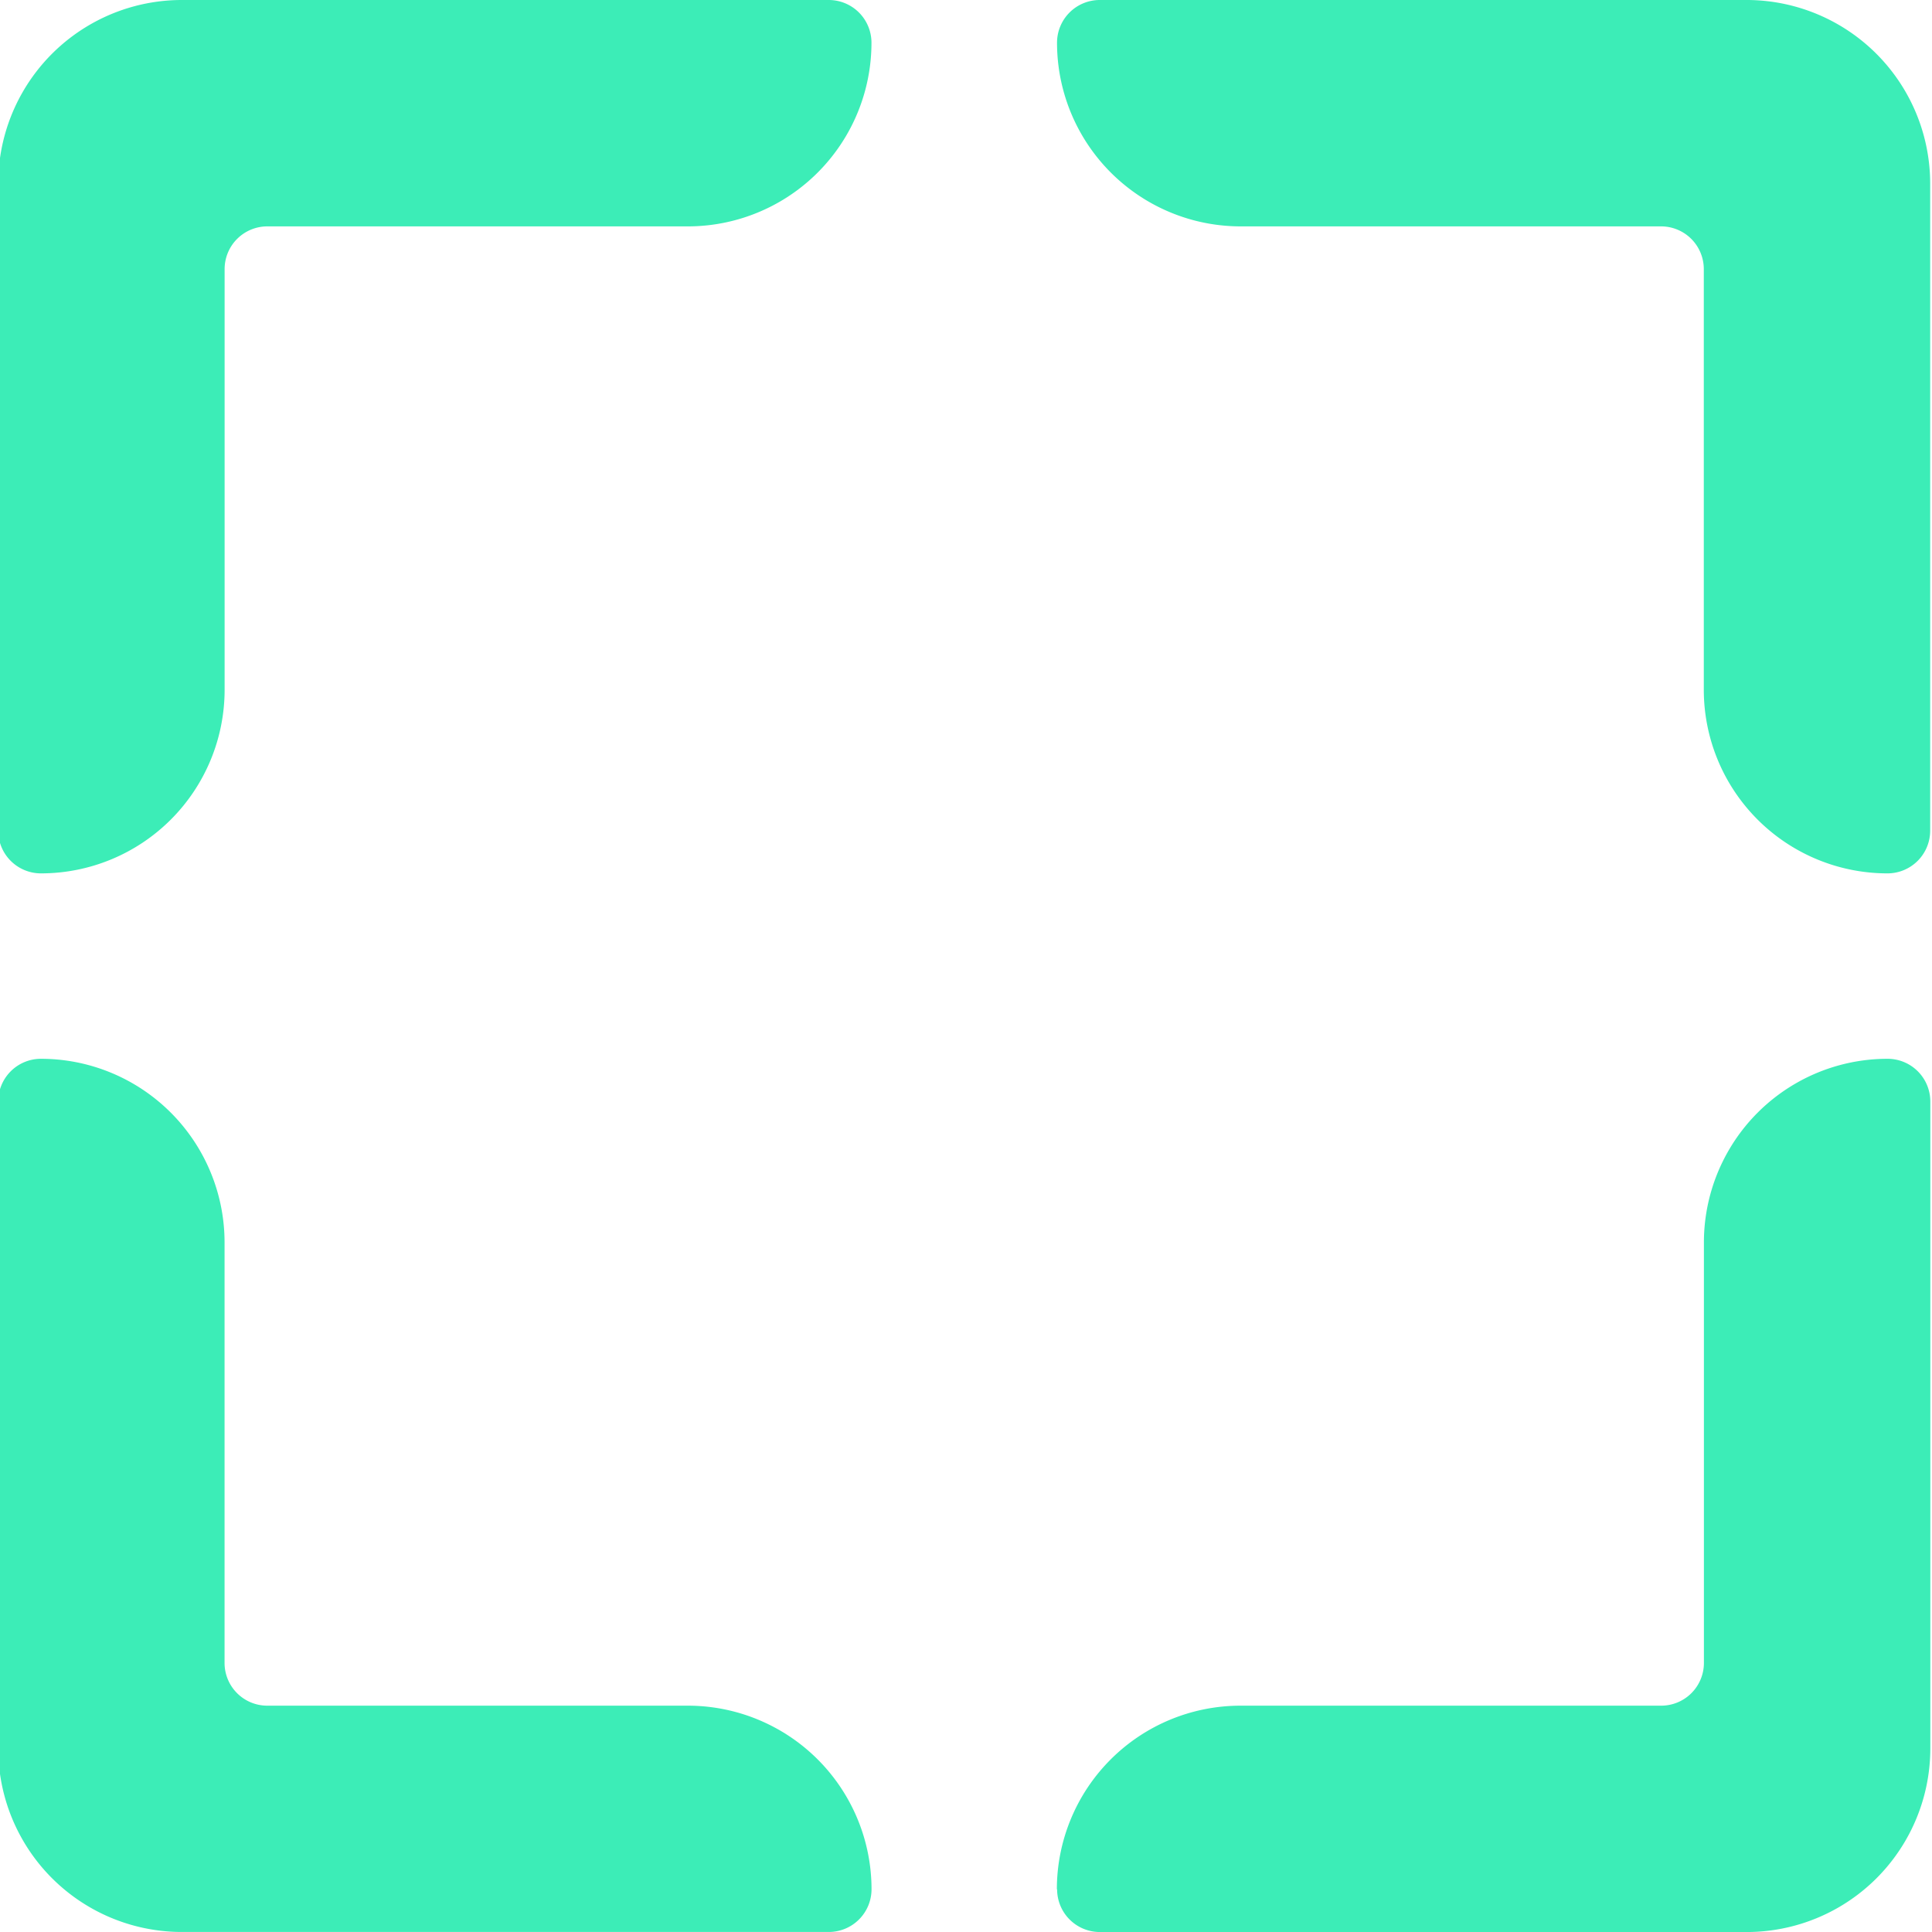
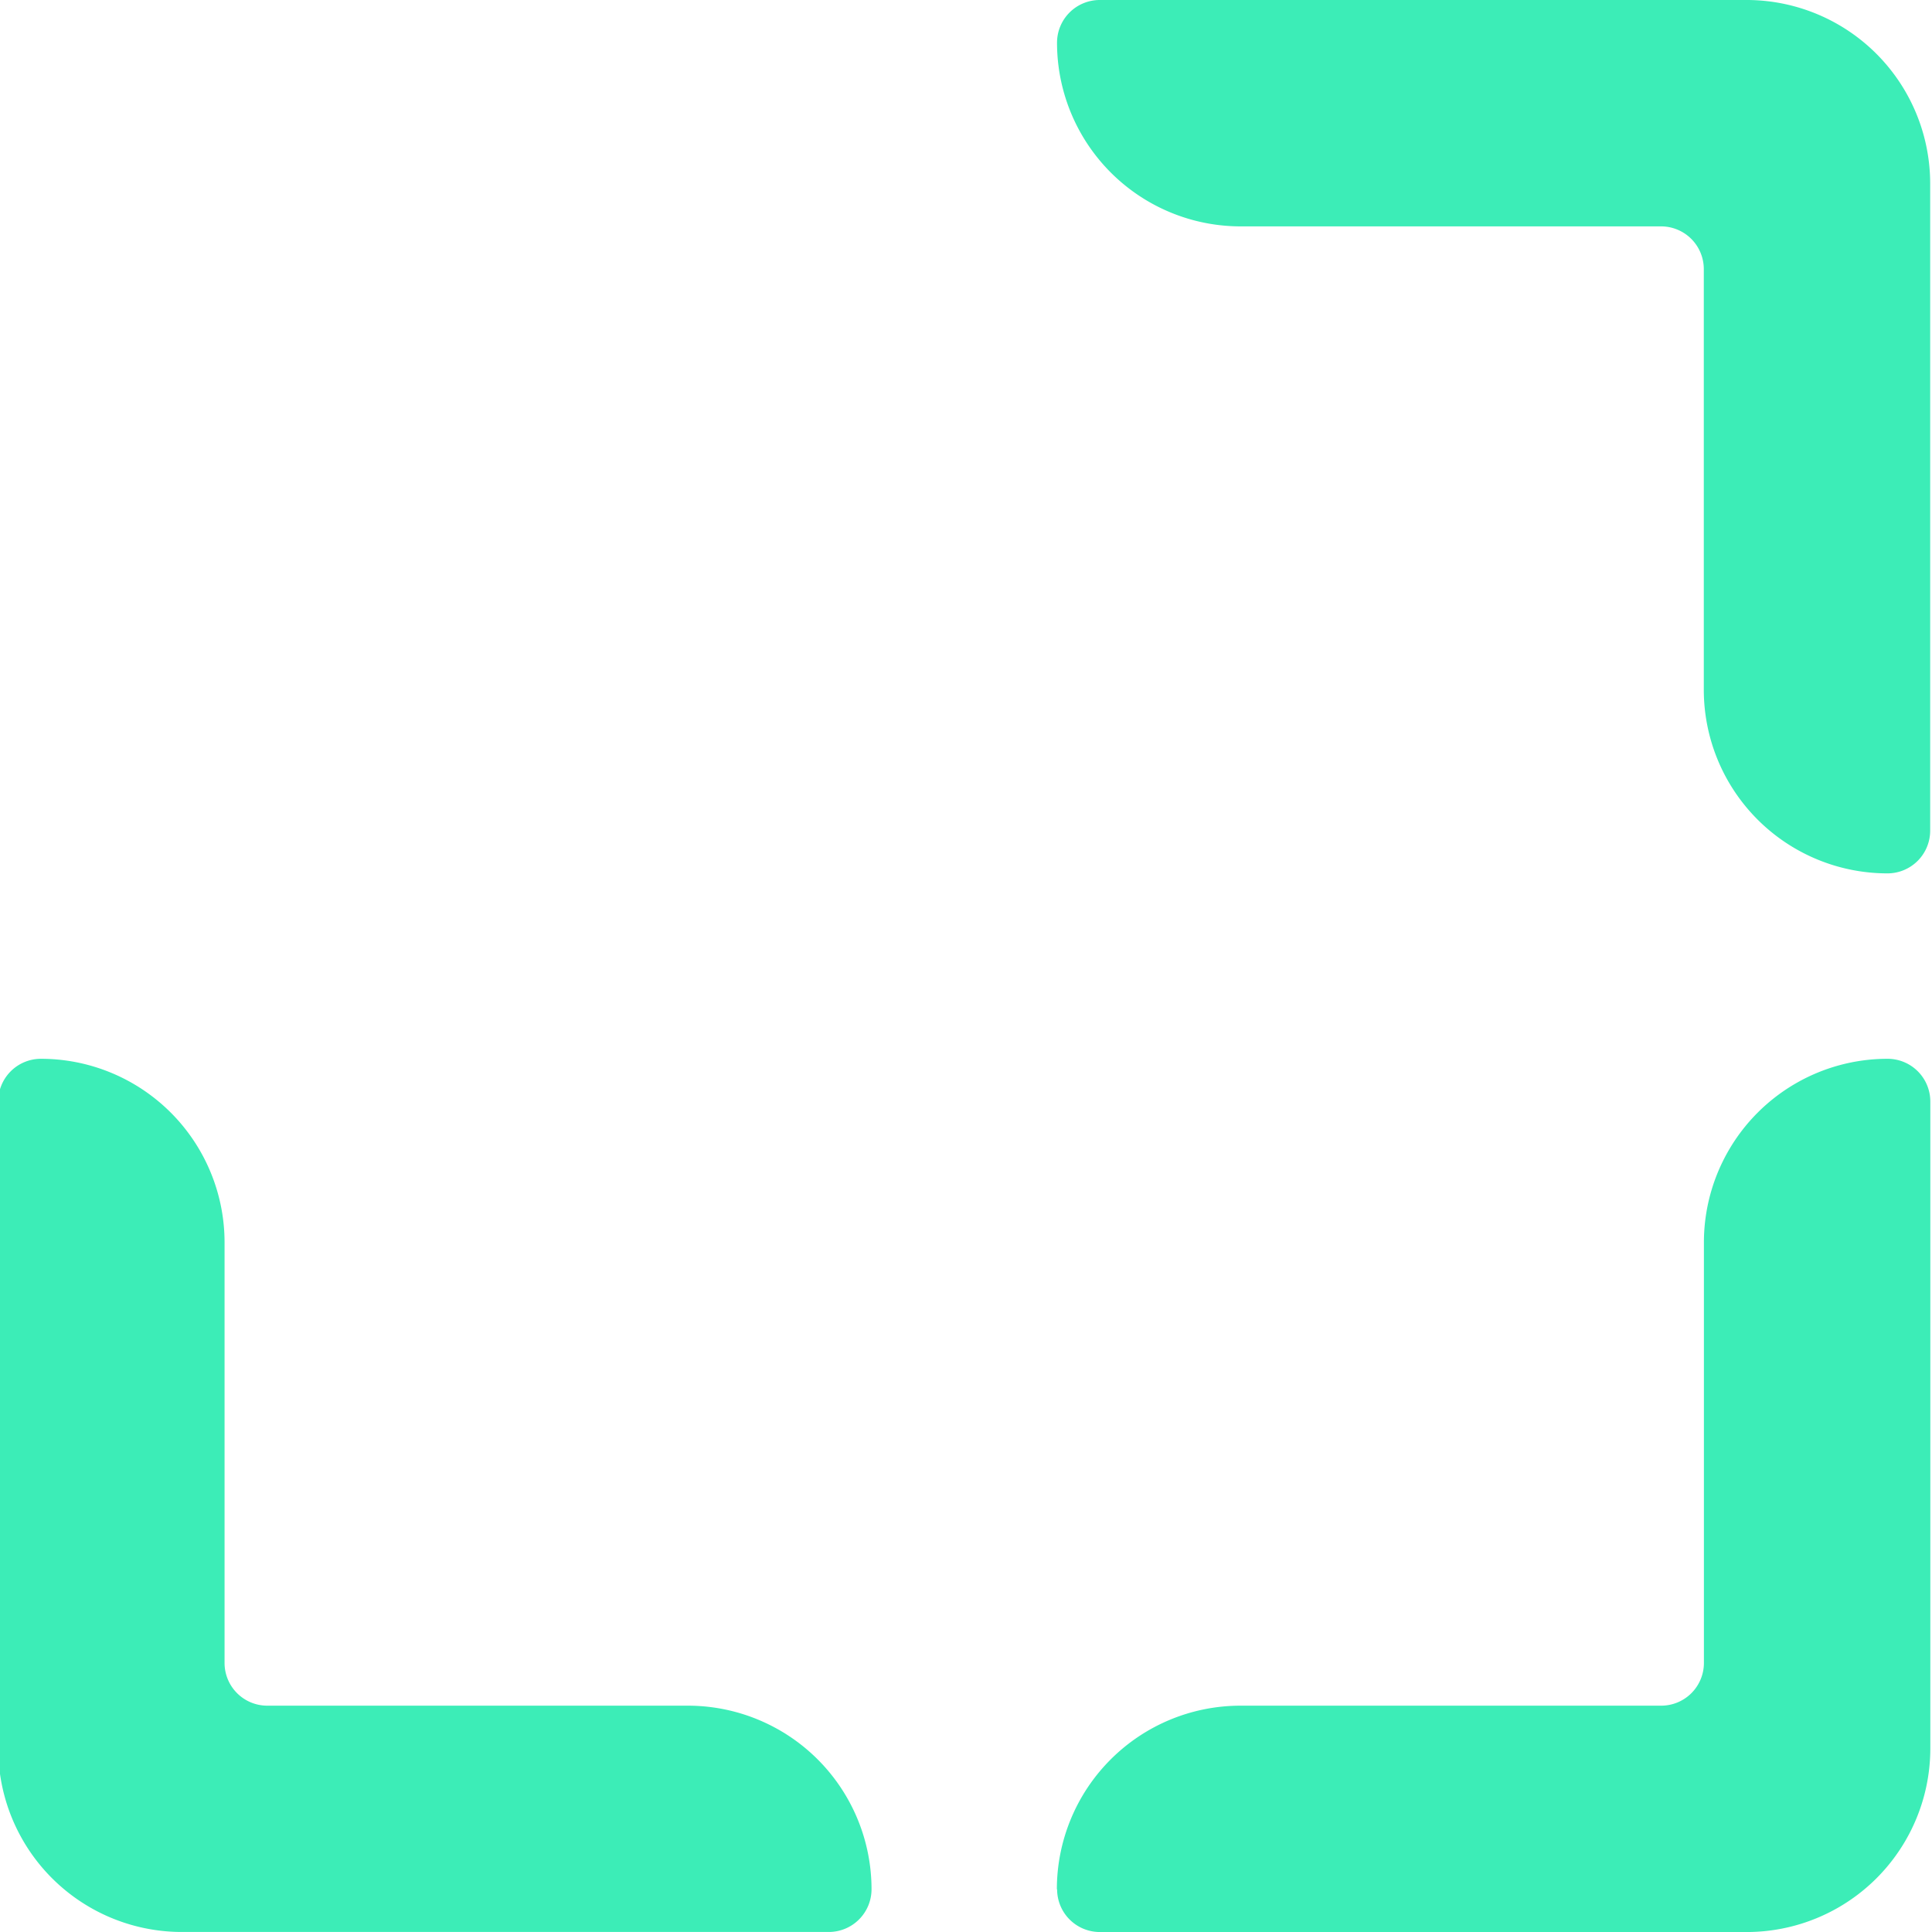
<svg xmlns="http://www.w3.org/2000/svg" width="69" height="69" viewBox="0 0 69 69">
  <defs>
    <clipPath id="clip-path">
      <rect id="Rectangle_875" data-name="Rectangle 875" width="69" height="69" transform="translate(-0.381)" fill="#3cedb7" />
    </clipPath>
  </defs>
  <g id="carre_mini" data-name="carre mini" transform="translate(0.381)">
    <g id="Groupe_2112" data-name="Groupe 2112" clip-path="url(#clip-path)">
      <path id="Tracé_3465" data-name="Tracé 3465" d="M61.918,91.58h0a6.559,6.559,0,0,1,6.559-6.559H83.5a1.526,1.526,0,0,0,1.527-1.527l0-15.015a6.56,6.56,0,0,1,6.559-6.561,1.526,1.526,0,0,1,1.527,1.527l0,23.1a6.559,6.559,0,0,1-6.559,6.56h-23.1a1.526,1.526,0,0,1-1.527-1.527" transform="translate(-24.554 -24.104)" fill="#3cedb7" />
      <path id="Tracé_3466" data-name="Tracé 3466" d="M91.583,31.192h0a6.559,6.559,0,0,1-6.559-6.559V9.611A1.526,1.526,0,0,0,83.5,8.085l-15.014,0a6.56,6.56,0,0,1-6.561-6.559A1.526,1.526,0,0,1,63.449,0l23.1,0a6.559,6.559,0,0,1,6.56,6.559V29.665a1.526,1.526,0,0,1-1.527,1.527" transform="translate(-24.555 0)" fill="#3cedb7" />
      <path id="Tracé_3467" data-name="Tracé 3467" d="M31.19,91.58h0a6.559,6.559,0,0,0-6.559-6.559H9.611a1.526,1.526,0,0,1-1.527-1.527l0-15.015a6.56,6.56,0,0,0-6.559-6.561A1.526,1.526,0,0,0,0,63.443l0,23.1a6.559,6.559,0,0,0,6.559,6.56h23.1A1.526,1.526,0,0,0,31.19,91.58" transform="translate(-0.445 -24.104)" fill="#3cedb7" />
-       <path id="Tracé_3468" data-name="Tracé 3468" d="M1.527,31.192h0a6.559,6.559,0,0,0,6.559-6.559V9.611A1.526,1.526,0,0,1,9.613,8.085l15.014,0a6.56,6.56,0,0,0,6.561-6.559A1.526,1.526,0,0,0,29.661,0L6.561,0A6.559,6.559,0,0,0,0,6.558V29.665a1.526,1.526,0,0,0,1.527,1.527" transform="translate(-0.445 0)" fill="#3cedb7" />
    </g>
  </g>
</svg>